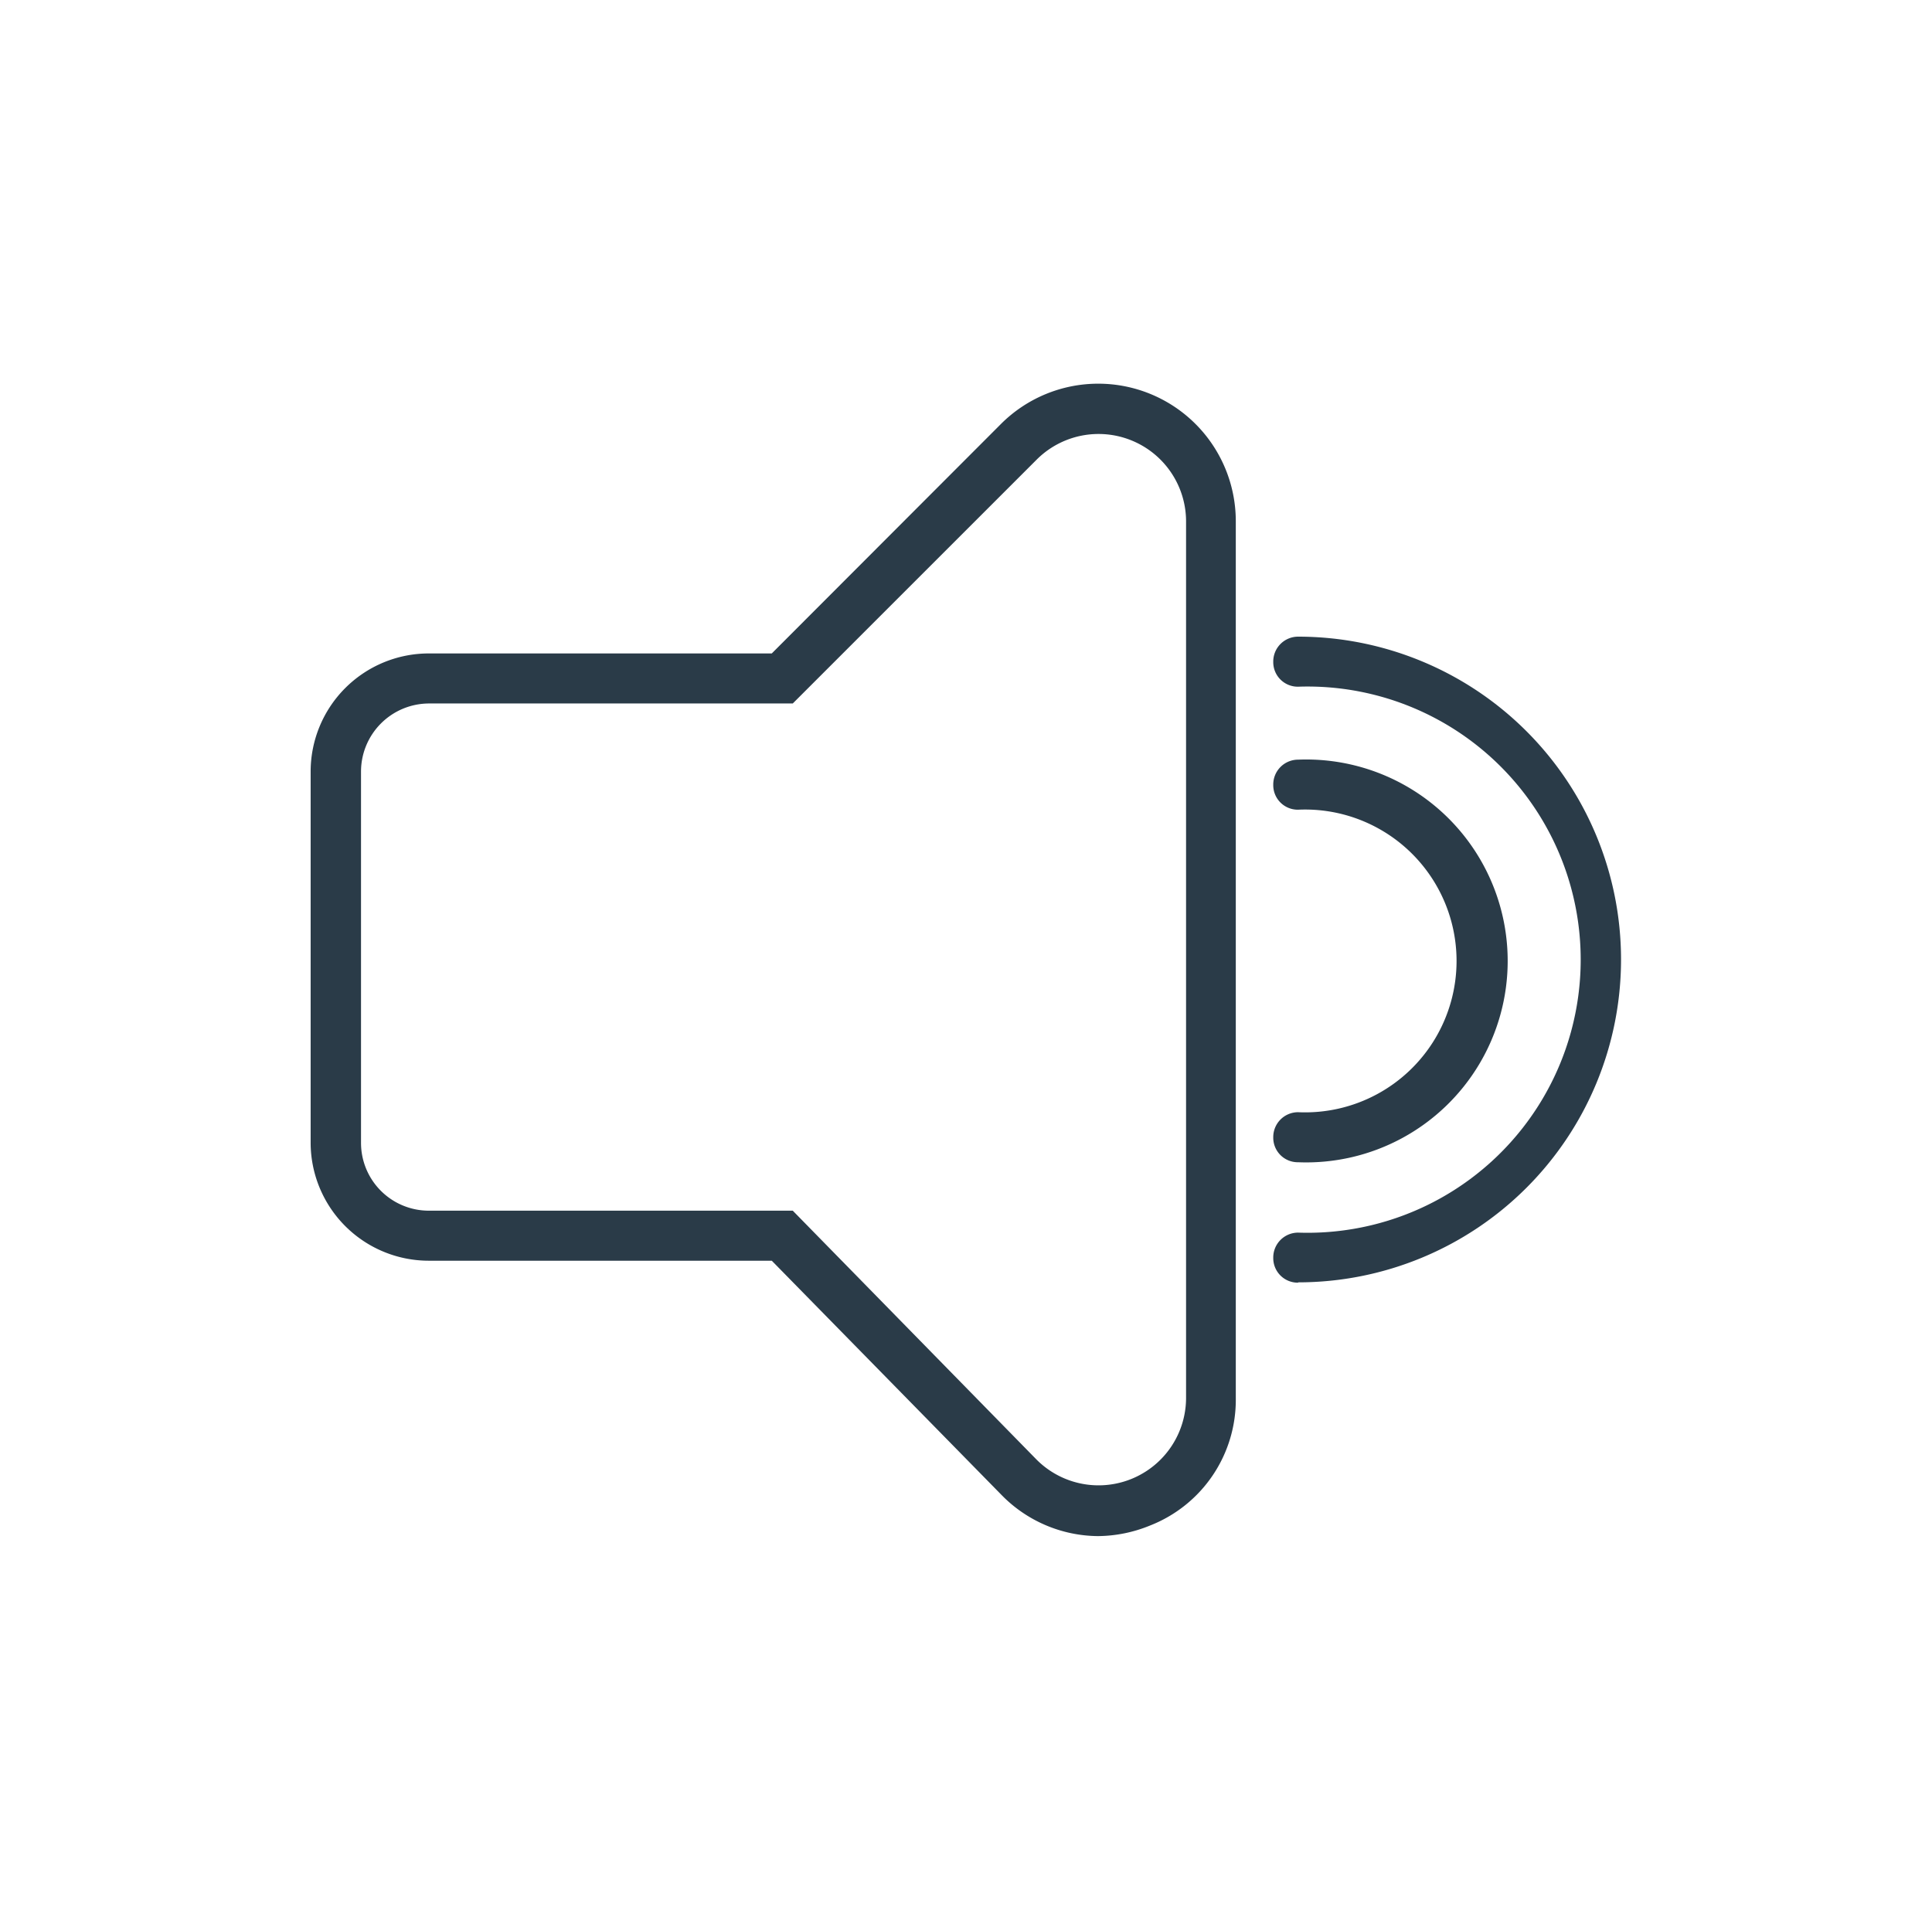
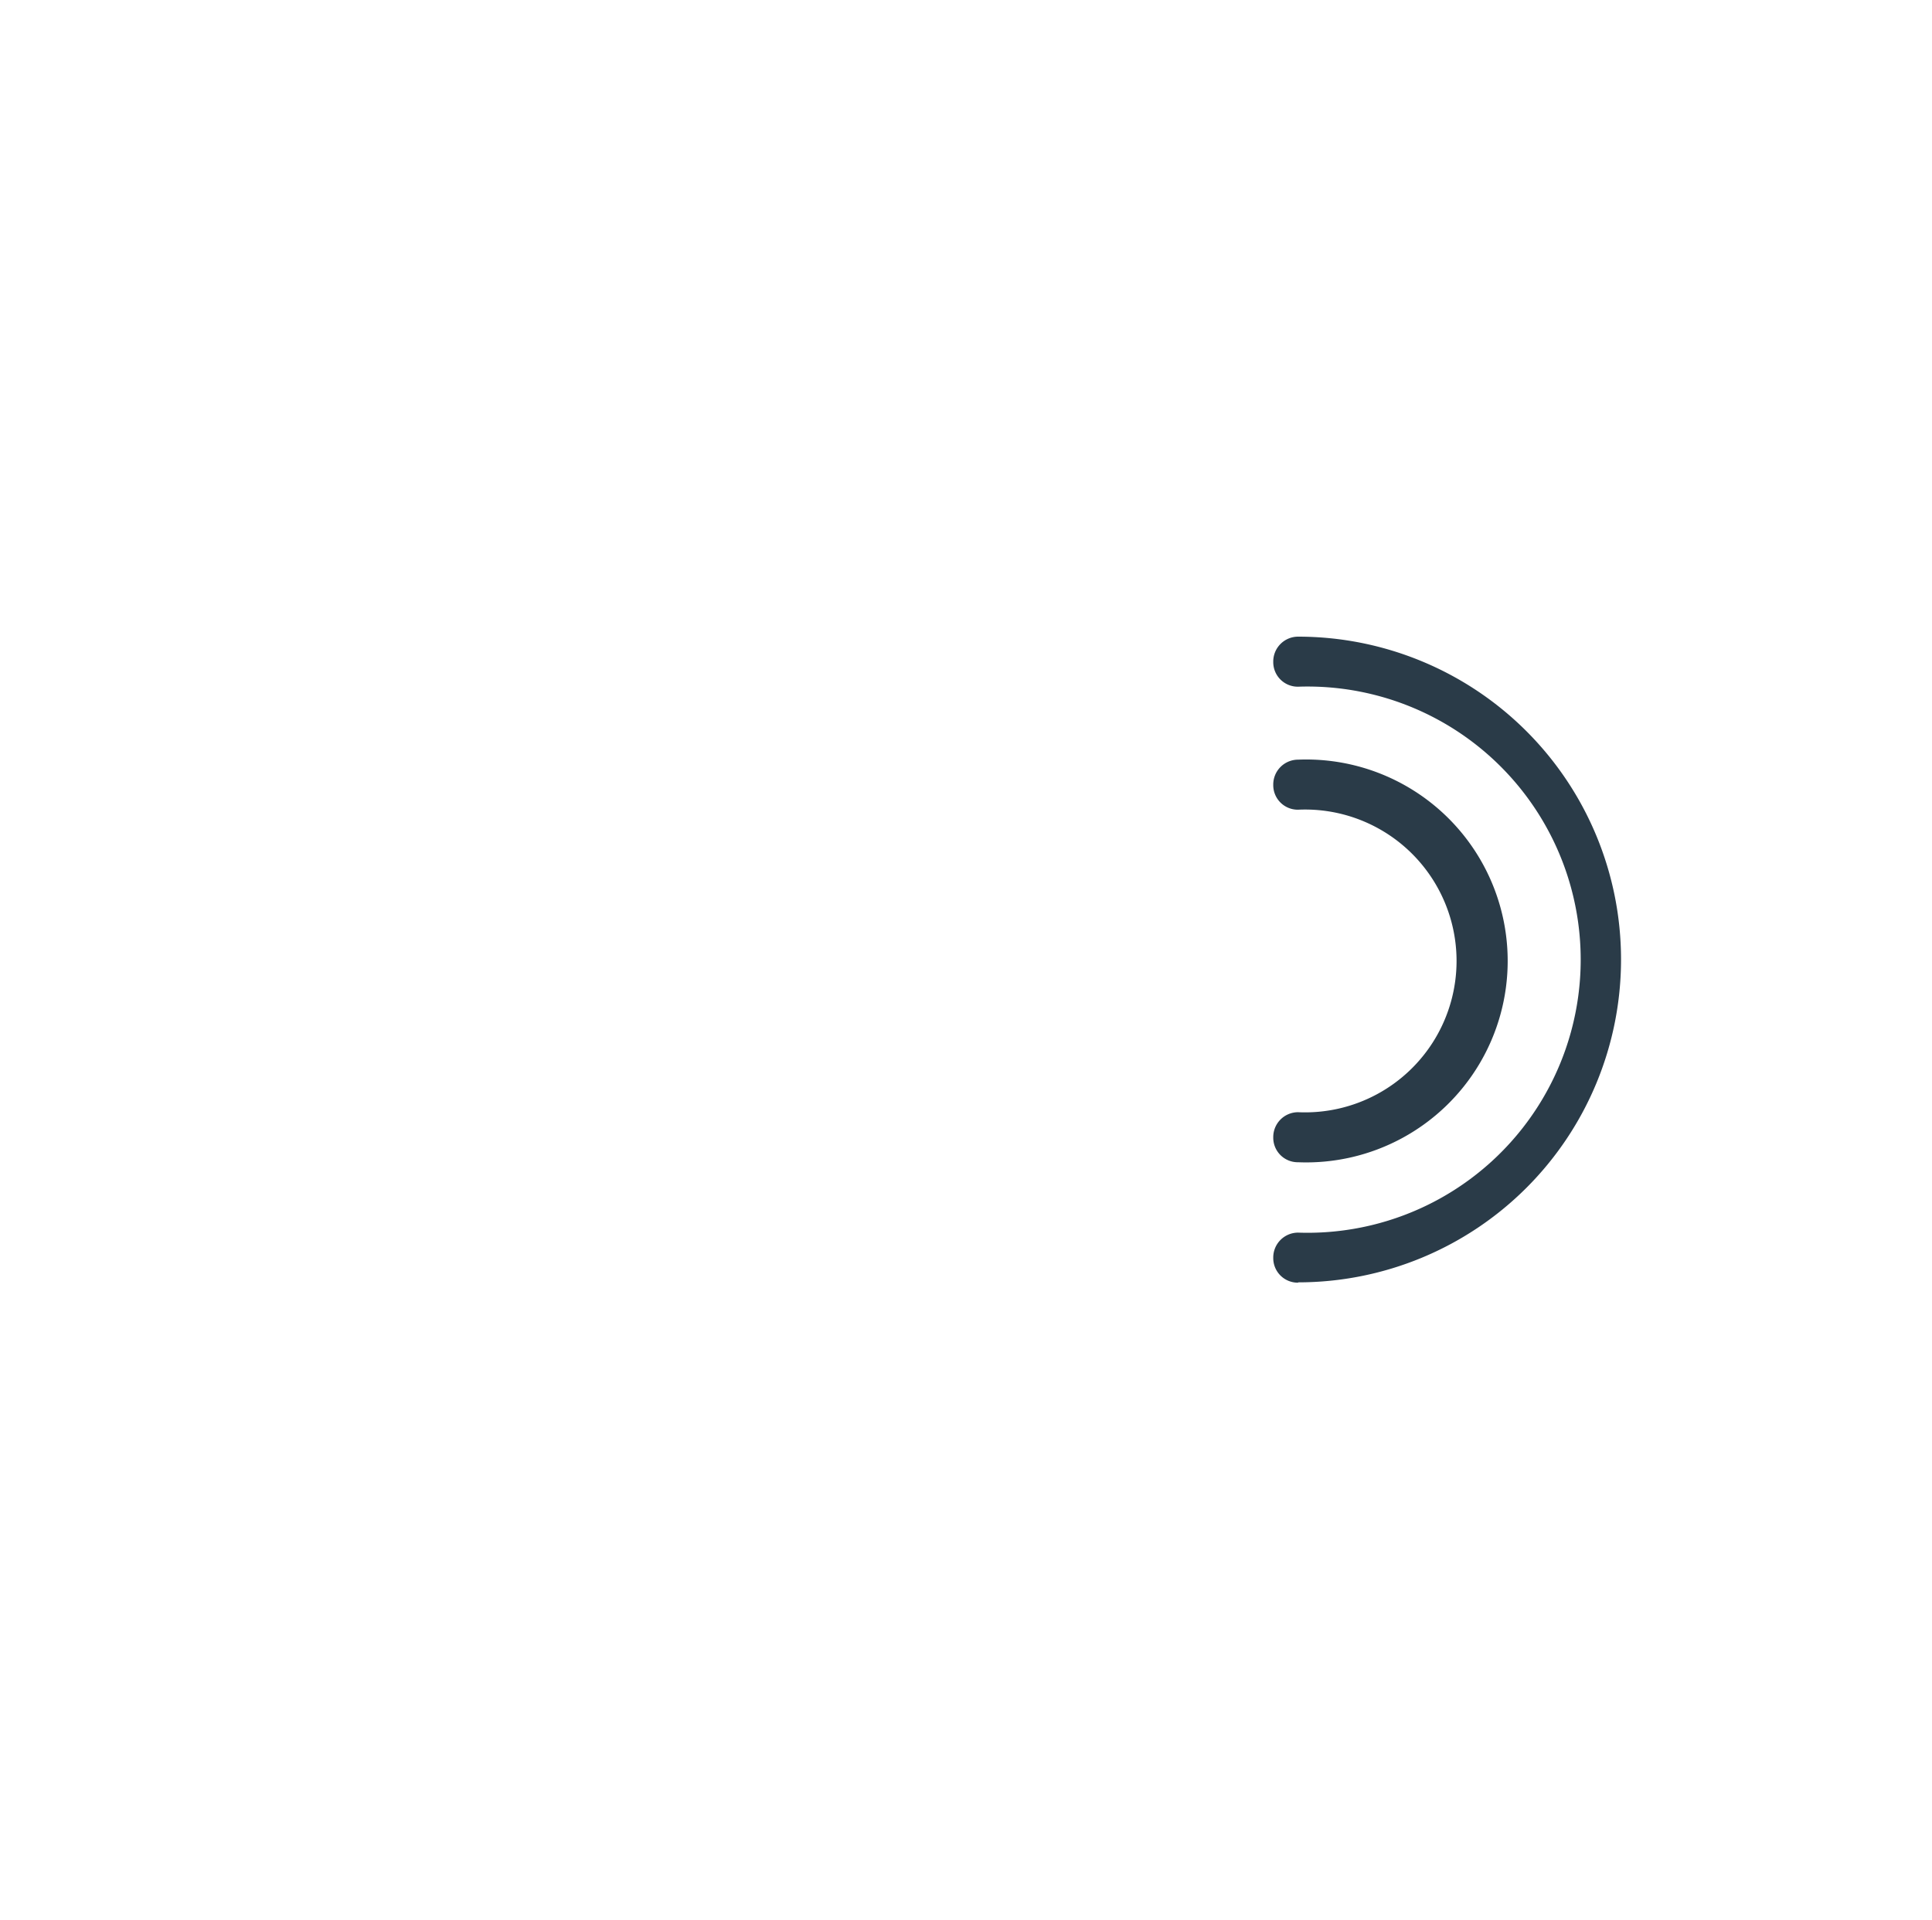
<svg xmlns="http://www.w3.org/2000/svg" id="Capa_2" data-name="Capa 2" viewBox="0 0 59.83 59.46">
  <defs>
    <style>.cls-1{fill:#2a3b48;}</style>
  </defs>
  <title>ICONOS_CMS (1)</title>
-   <path class="cls-1" d="M34,47.58a4.22,4.22,0,0,1-3-1.29L23.9,39.05H13.28A3.66,3.66,0,0,1,9.62,35.4V23.9a3.66,3.66,0,0,1,3.66-3.66H23.9L31,13.13a4.26,4.26,0,0,1,7.27,3V43.31a4.18,4.18,0,0,1-2.65,3.94A4.33,4.33,0,0,1,34,47.58ZM13.28,21.79a2.11,2.11,0,0,0-2.1,2.11V35.4a2.1,2.1,0,0,0,2.1,2.1H24.55l7.54,7.7a2.71,2.71,0,0,0,4.64-1.89V16.14a2.71,2.71,0,0,0-4.62-1.91l-7.56,7.56Z" />
  <path class="cls-1" d="M40.2,36a.76.76,0,0,1-.77-.77.77.77,0,0,1,.77-.78,4.69,4.69,0,1,0,0-9.37.76.76,0,0,1-.77-.77.77.77,0,0,1,.77-.78A6.24,6.24,0,1,1,40.2,36Z" />
  <path class="cls-1" d="M40.2,39.73a.76.76,0,0,1-.77-.77.77.77,0,0,1,.77-.78,8.46,8.46,0,1,0,0-16.91.76.76,0,0,1-.77-.77.77.77,0,0,1,.77-.78,10,10,0,1,1,0,20Z" />
</svg>